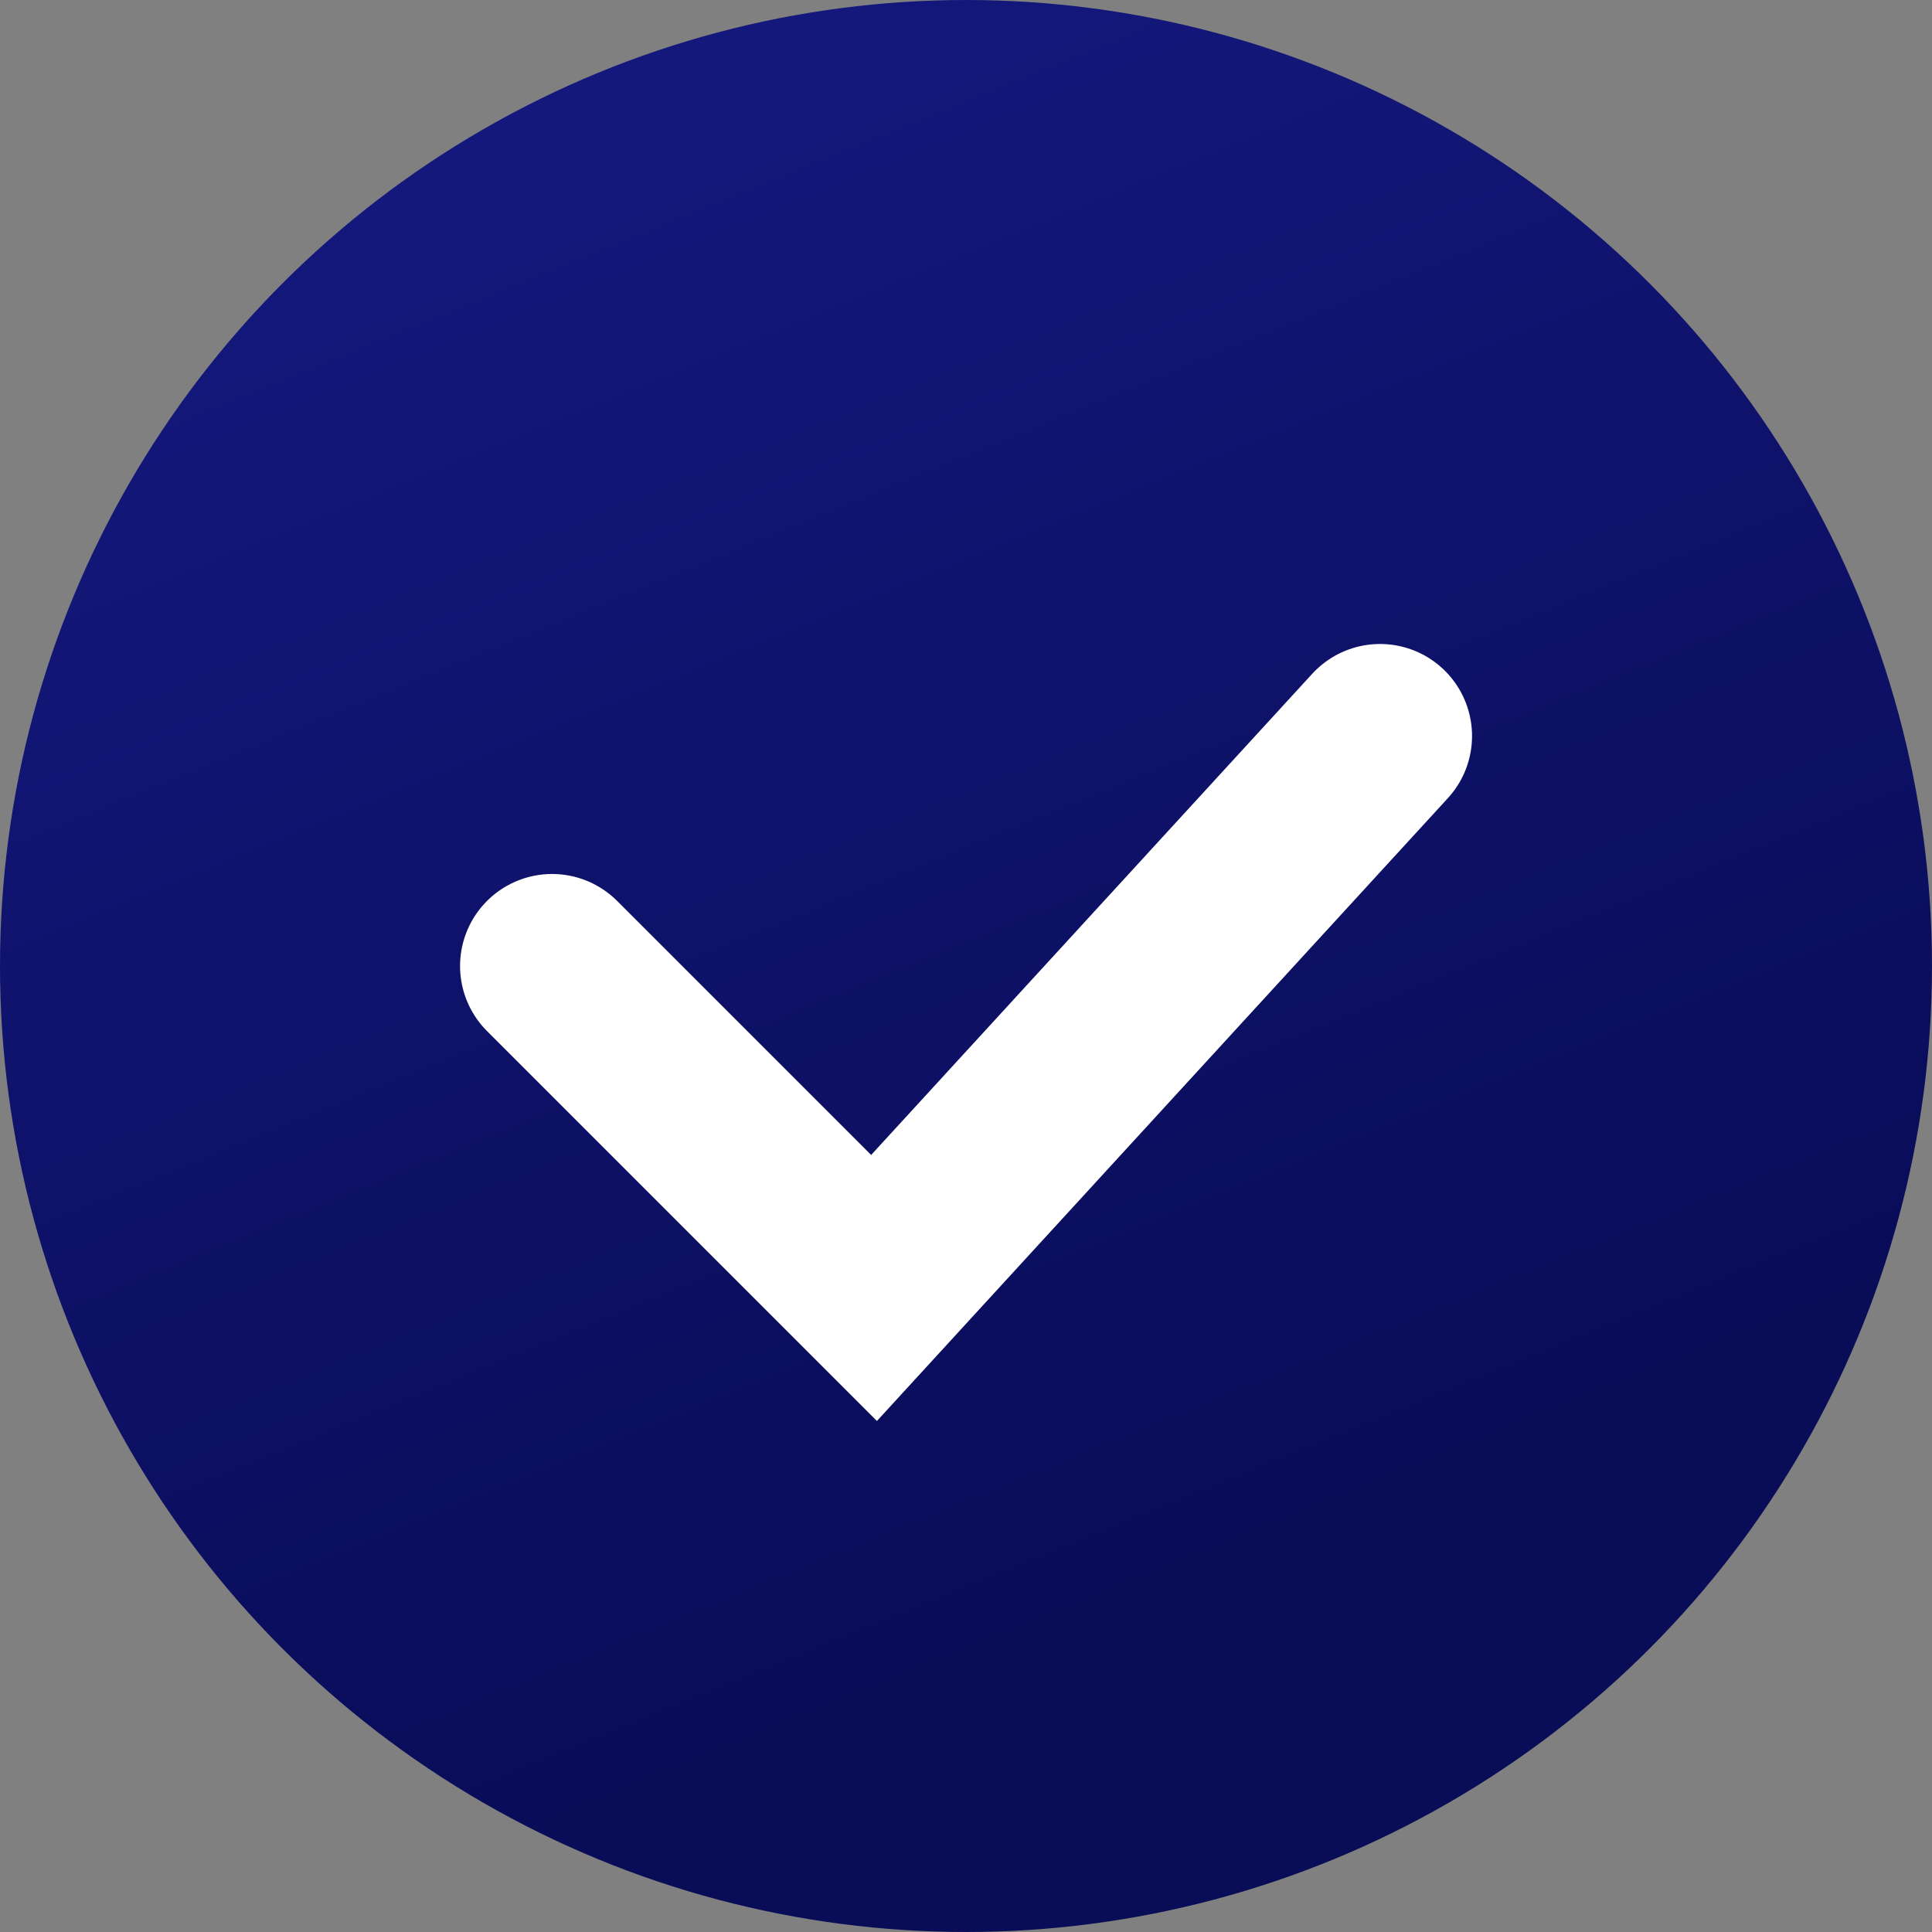
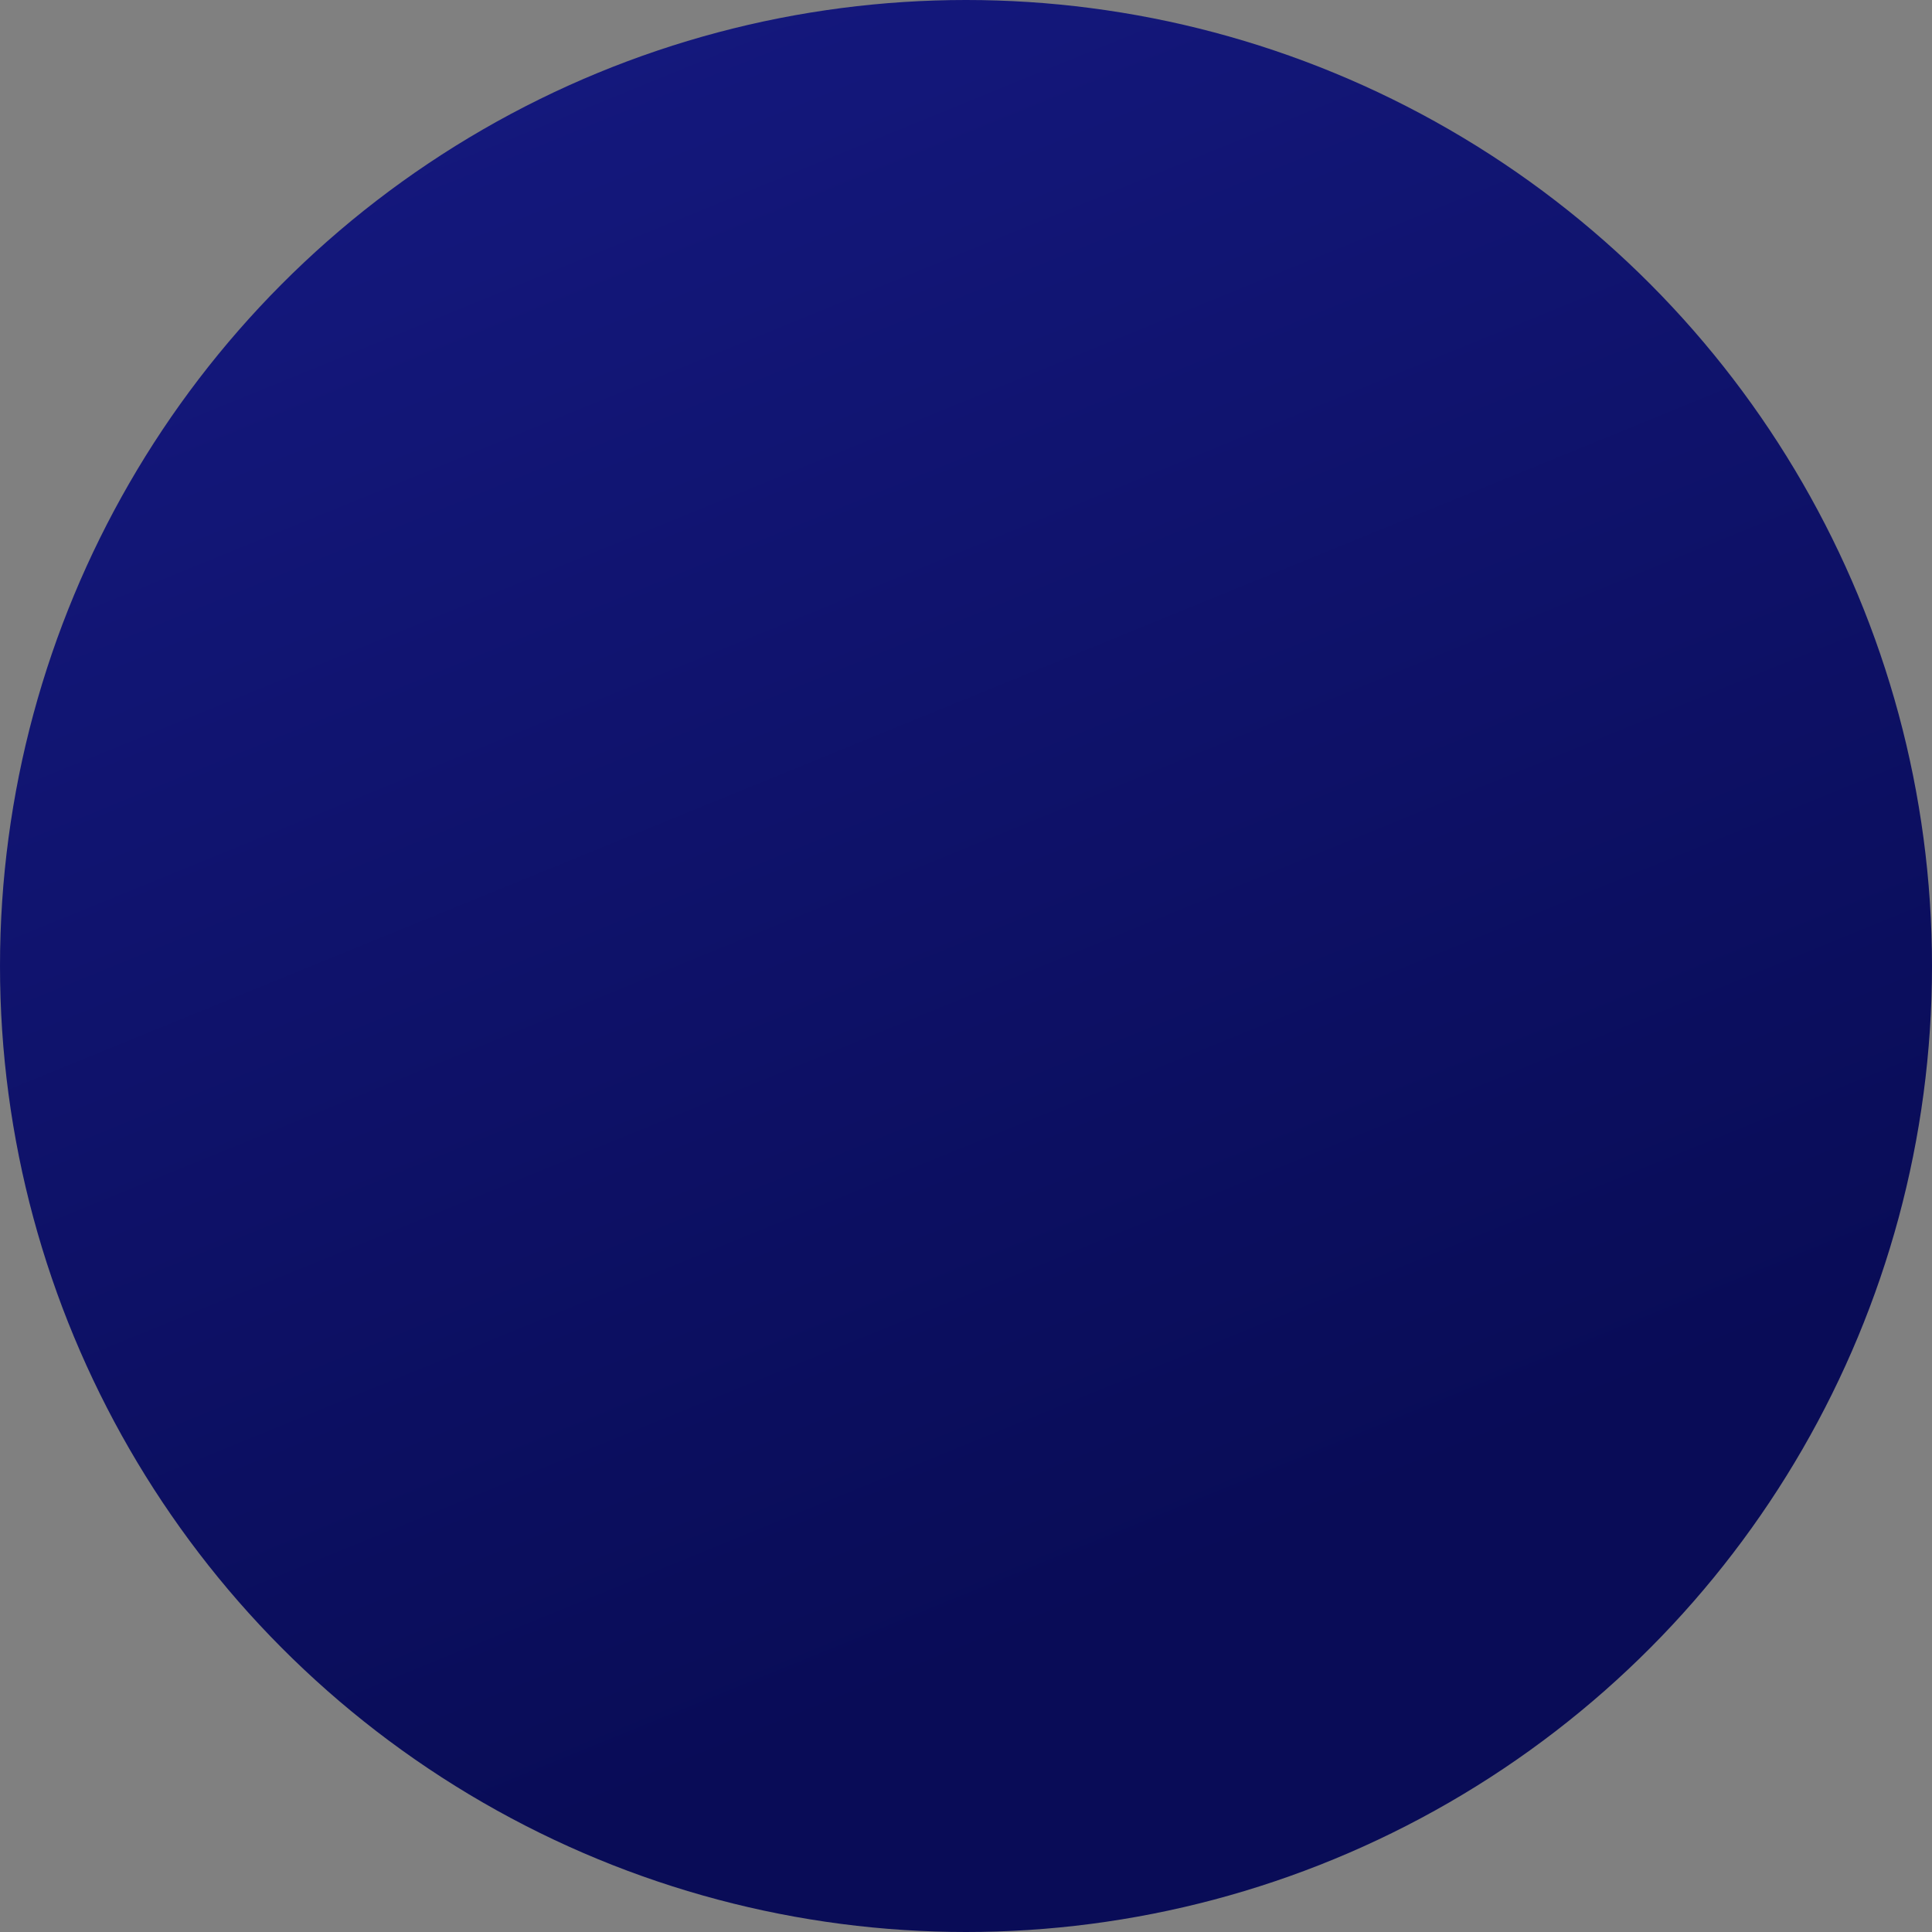
<svg xmlns="http://www.w3.org/2000/svg" width="20" height="20" viewBox="0 0 20 20" fill="none">
  <rect x="0" y="0" width="20" height="20" fill="#808080" stroke="none" />
  <circle cx="10" cy="10" r="10" fill="url(#paint0_linear_1_383)" />
-   <path d="M5.715 10L9.048 13.333L14.286 7.619" stroke="white" stroke-width="1.905" stroke-linecap="round" />
  <defs>
    <linearGradient id="paint0_linear_1_383" x1="10.175" y1="17.193" x2="3.158" y2="-2.2565e-07" gradientUnits="userSpaceOnUse">
      <stop stop-color="#090C57" />
      <stop offset="1" stop-color="#151980" />
    </linearGradient>
  </defs>
</svg>